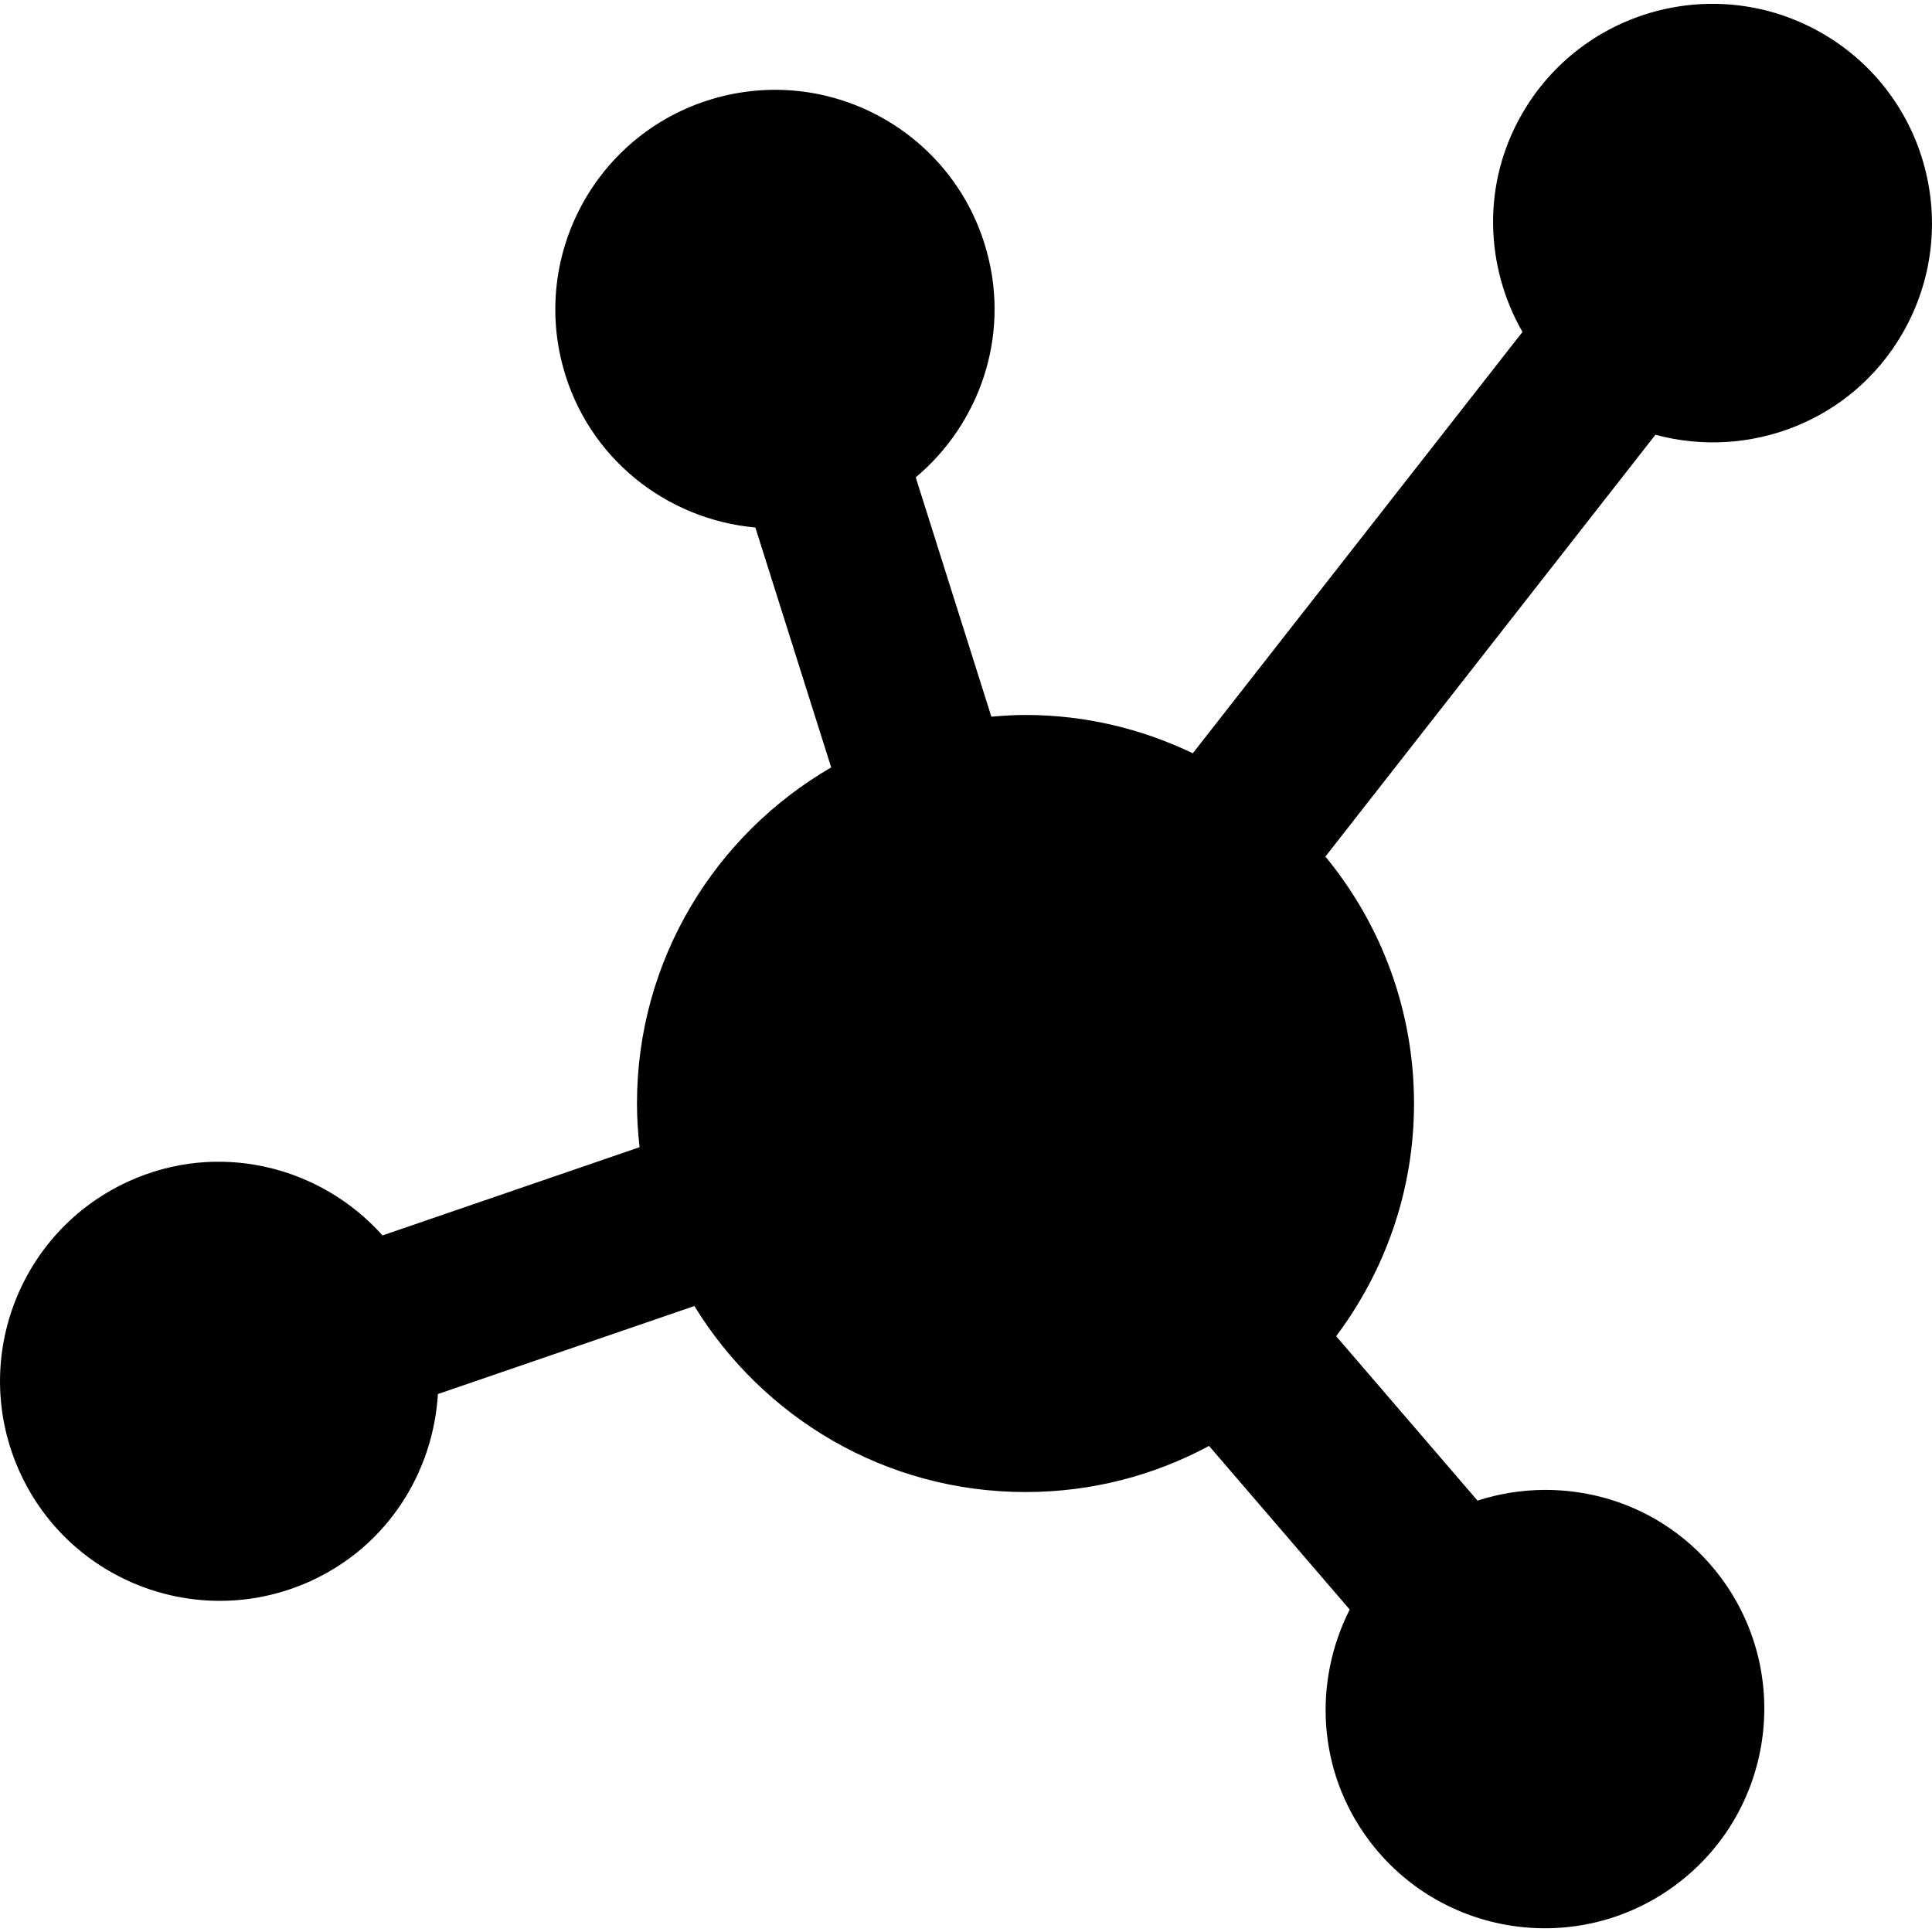
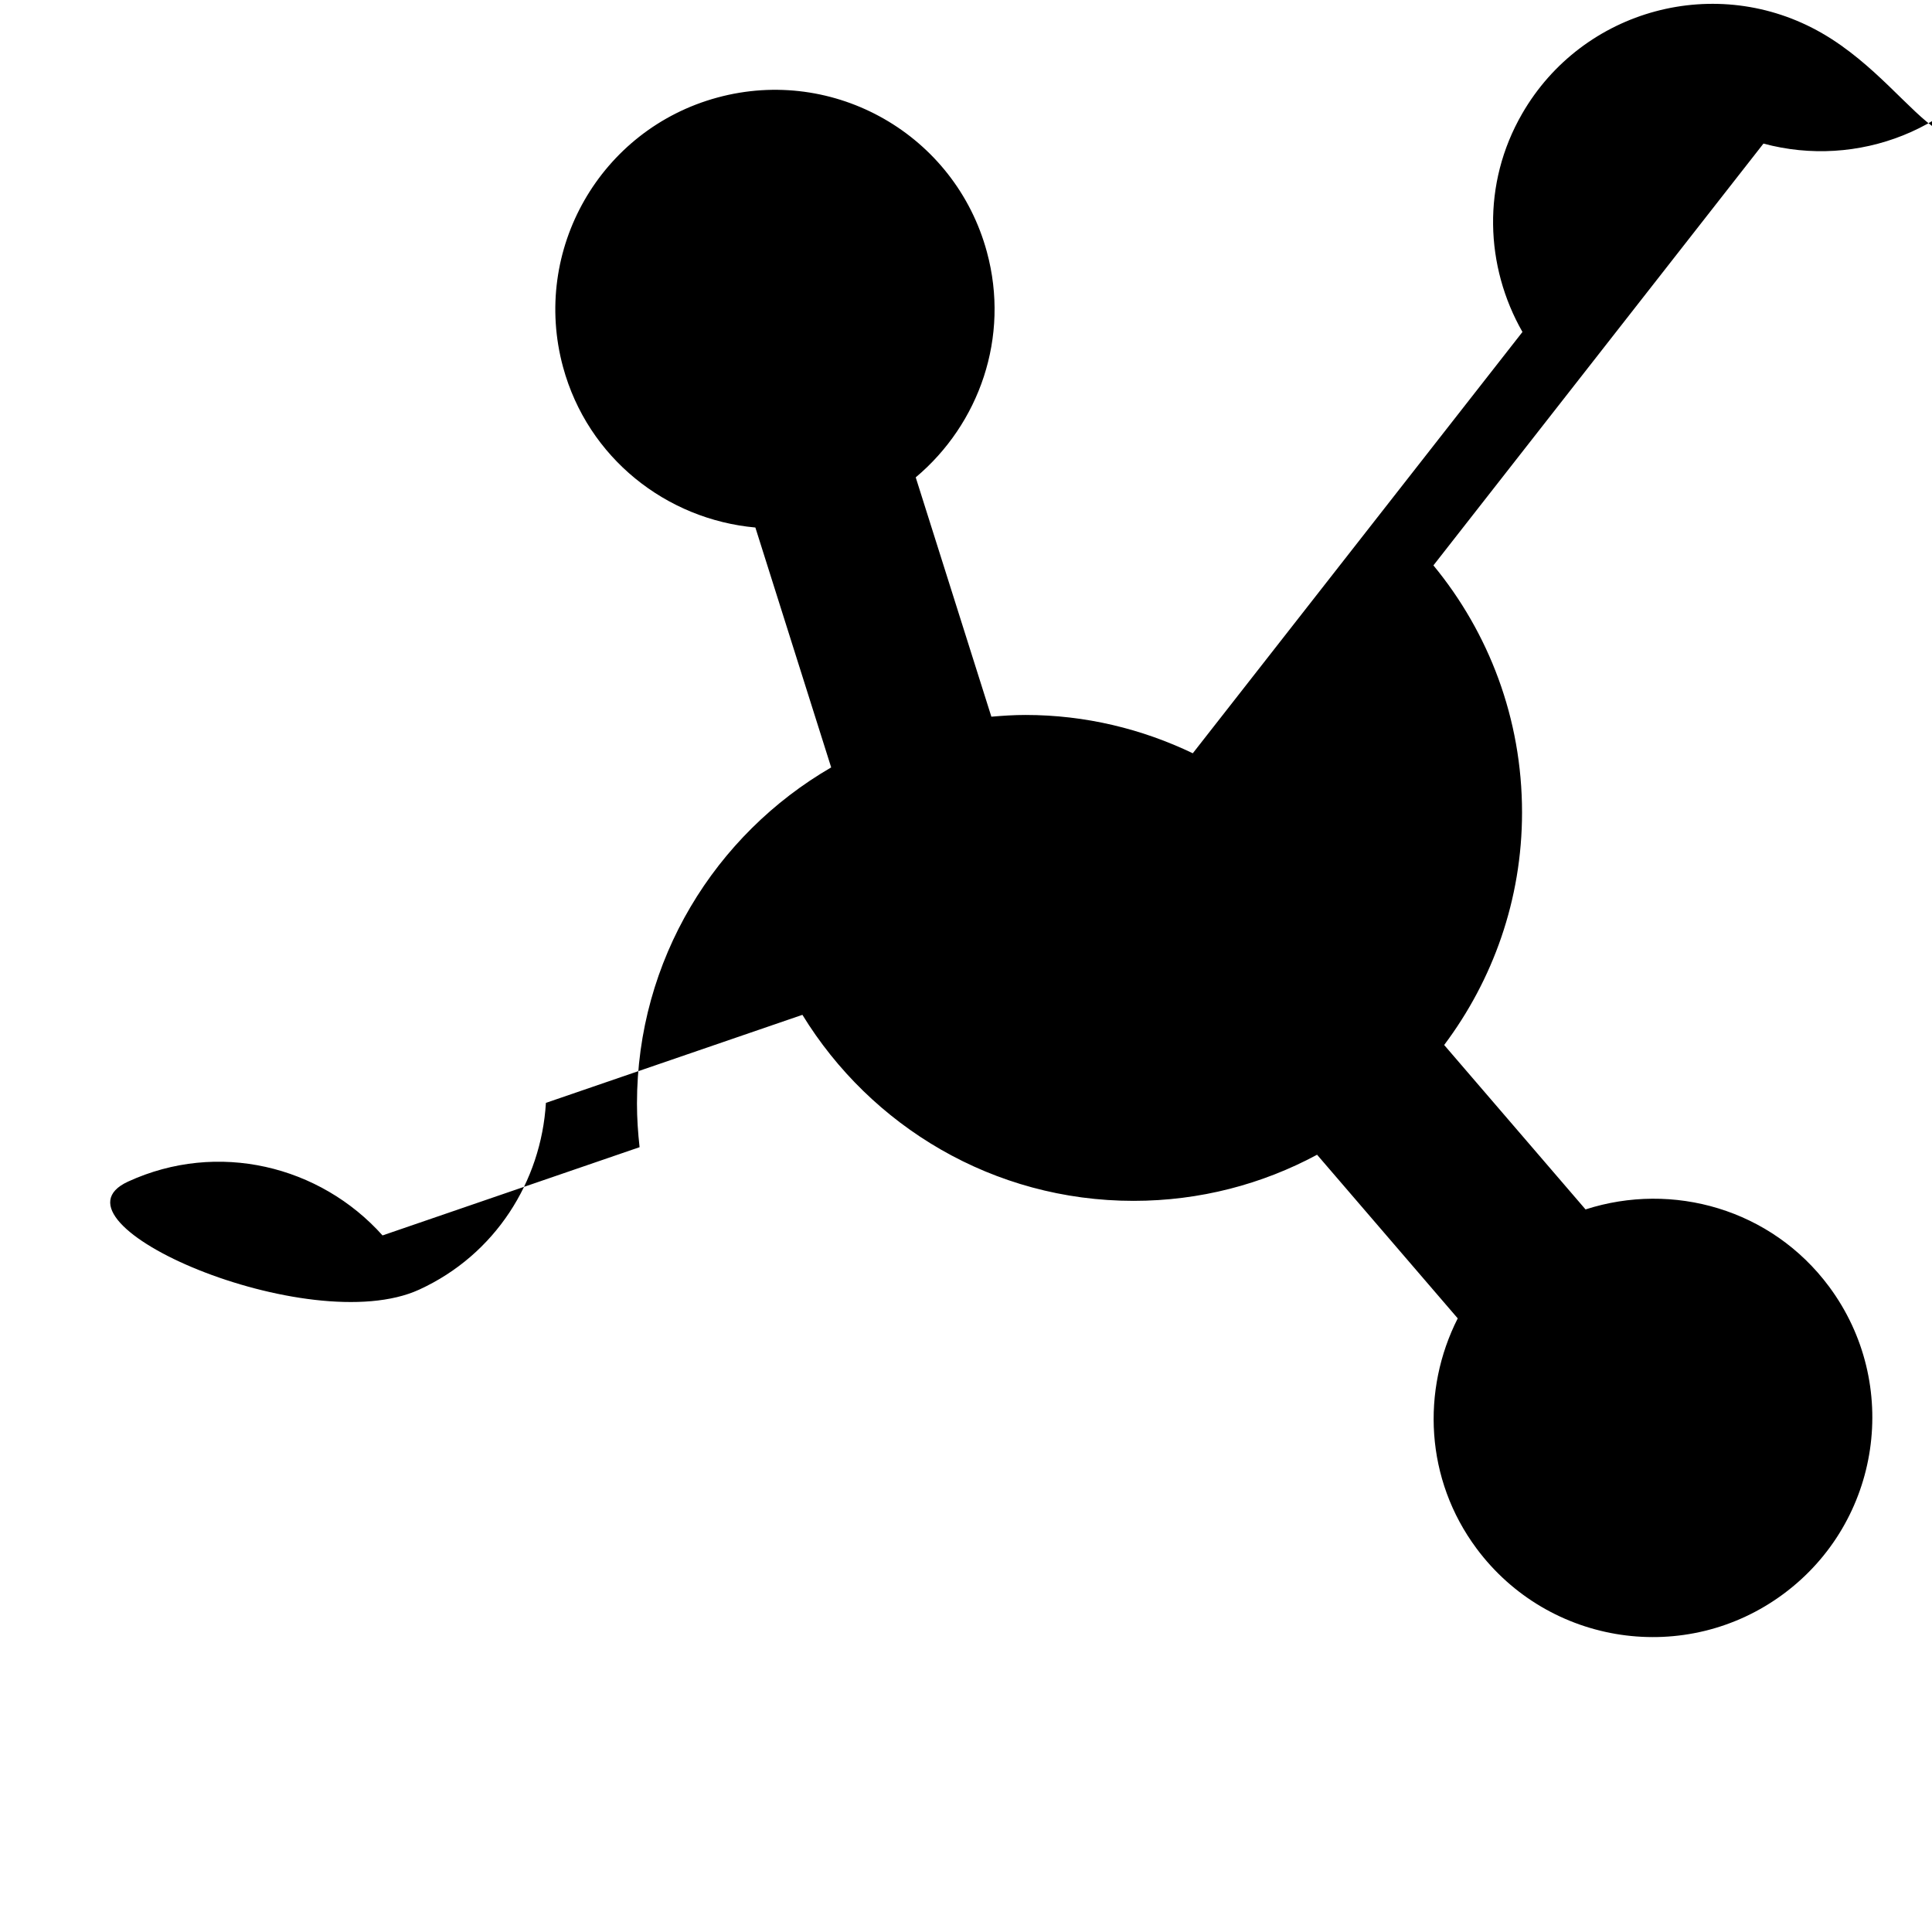
<svg xmlns="http://www.w3.org/2000/svg" version="1.1" id="Capa_1" x="0px" y="0px" width="46px" height="46px" viewBox="0 0 46 46" style="enable-background:new 0 0 46 46;" xml:space="preserve">
  <g>
-     <path d="M43.382,0.791c-2.501-1.442-5.699-0.584-7.141,1.917c-0.963,1.668-0.883,3.636,0.008,5.196L28.4,17.935   c-1.208-0.579-2.556-0.912-3.983-0.912c-0.274,0-0.545,0.018-0.813,0.041l-1.801-5.698c1.513-1.271,2.247-3.338,1.694-5.369   c-0.757-2.787-3.63-4.432-6.417-3.674c-2.787,0.757-4.431,3.63-3.674,6.417c0.59,2.169,2.464,3.629,4.579,3.82l1.805,5.712   c-2.761,1.601-4.624,4.581-4.624,8.002c0,0.353,0.024,0.698,0.062,1.04l-6.12,2.101c-1.488-1.663-3.923-2.262-6.058-1.282   c-2.625,1.204-3.776,4.308-2.572,6.933s4.308,3.776,6.932,2.572c1.817-0.834,2.904-2.581,3.016-4.446l6.107-2.096   c1.626,2.652,4.544,4.429,7.884,4.429c1.581,0,3.067-0.397,4.37-1.098l3.349,3.896c-0.868,1.712-0.776,3.832,0.447,5.478   c1.722,2.317,4.997,2.801,7.314,1.079c2.318-1.723,2.8-4.997,1.079-7.315c-1.372-1.846-3.724-2.505-5.797-1.836l-3.366-3.915   c1.159-1.545,1.854-3.458,1.854-5.538c0-2.234-0.792-4.282-2.11-5.881l7.858-10.043c2.232,0.602,4.674-0.319,5.884-2.417   C46.742,5.43,45.884,2.233,43.382,0.791z" />
+     <path d="M43.382,0.791c-2.501-1.442-5.699-0.584-7.141,1.917c-0.963,1.668-0.883,3.636,0.008,5.196L28.4,17.935   c-1.208-0.579-2.556-0.912-3.983-0.912c-0.274,0-0.545,0.018-0.813,0.041l-1.801-5.698c1.513-1.271,2.247-3.338,1.694-5.369   c-0.757-2.787-3.63-4.432-6.417-3.674c-2.787,0.757-4.431,3.63-3.674,6.417c0.59,2.169,2.464,3.629,4.579,3.82l1.805,5.712   c-2.761,1.601-4.624,4.581-4.624,8.002c0,0.353,0.024,0.698,0.062,1.04l-6.12,2.101c-1.488-1.663-3.923-2.262-6.058-1.282   s4.308,3.776,6.932,2.572c1.817-0.834,2.904-2.581,3.016-4.446l6.107-2.096   c1.626,2.652,4.544,4.429,7.884,4.429c1.581,0,3.067-0.397,4.37-1.098l3.349,3.896c-0.868,1.712-0.776,3.832,0.447,5.478   c1.722,2.317,4.997,2.801,7.314,1.079c2.318-1.723,2.8-4.997,1.079-7.315c-1.372-1.846-3.724-2.505-5.797-1.836l-3.366-3.915   c1.159-1.545,1.854-3.458,1.854-5.538c0-2.234-0.792-4.282-2.11-5.881l7.858-10.043c2.232,0.602,4.674-0.319,5.884-2.417   C46.742,5.43,45.884,2.233,43.382,0.791z" />
  </g>
  <g>
</g>
  <g>
</g>
  <g>
</g>
  <g>
</g>
  <g>
</g>
  <g>
</g>
  <g>
</g>
  <g>
</g>
  <g>
</g>
  <g>
</g>
  <g>
</g>
  <g>
</g>
  <g>
</g>
  <g>
</g>
  <g>
</g>
</svg>